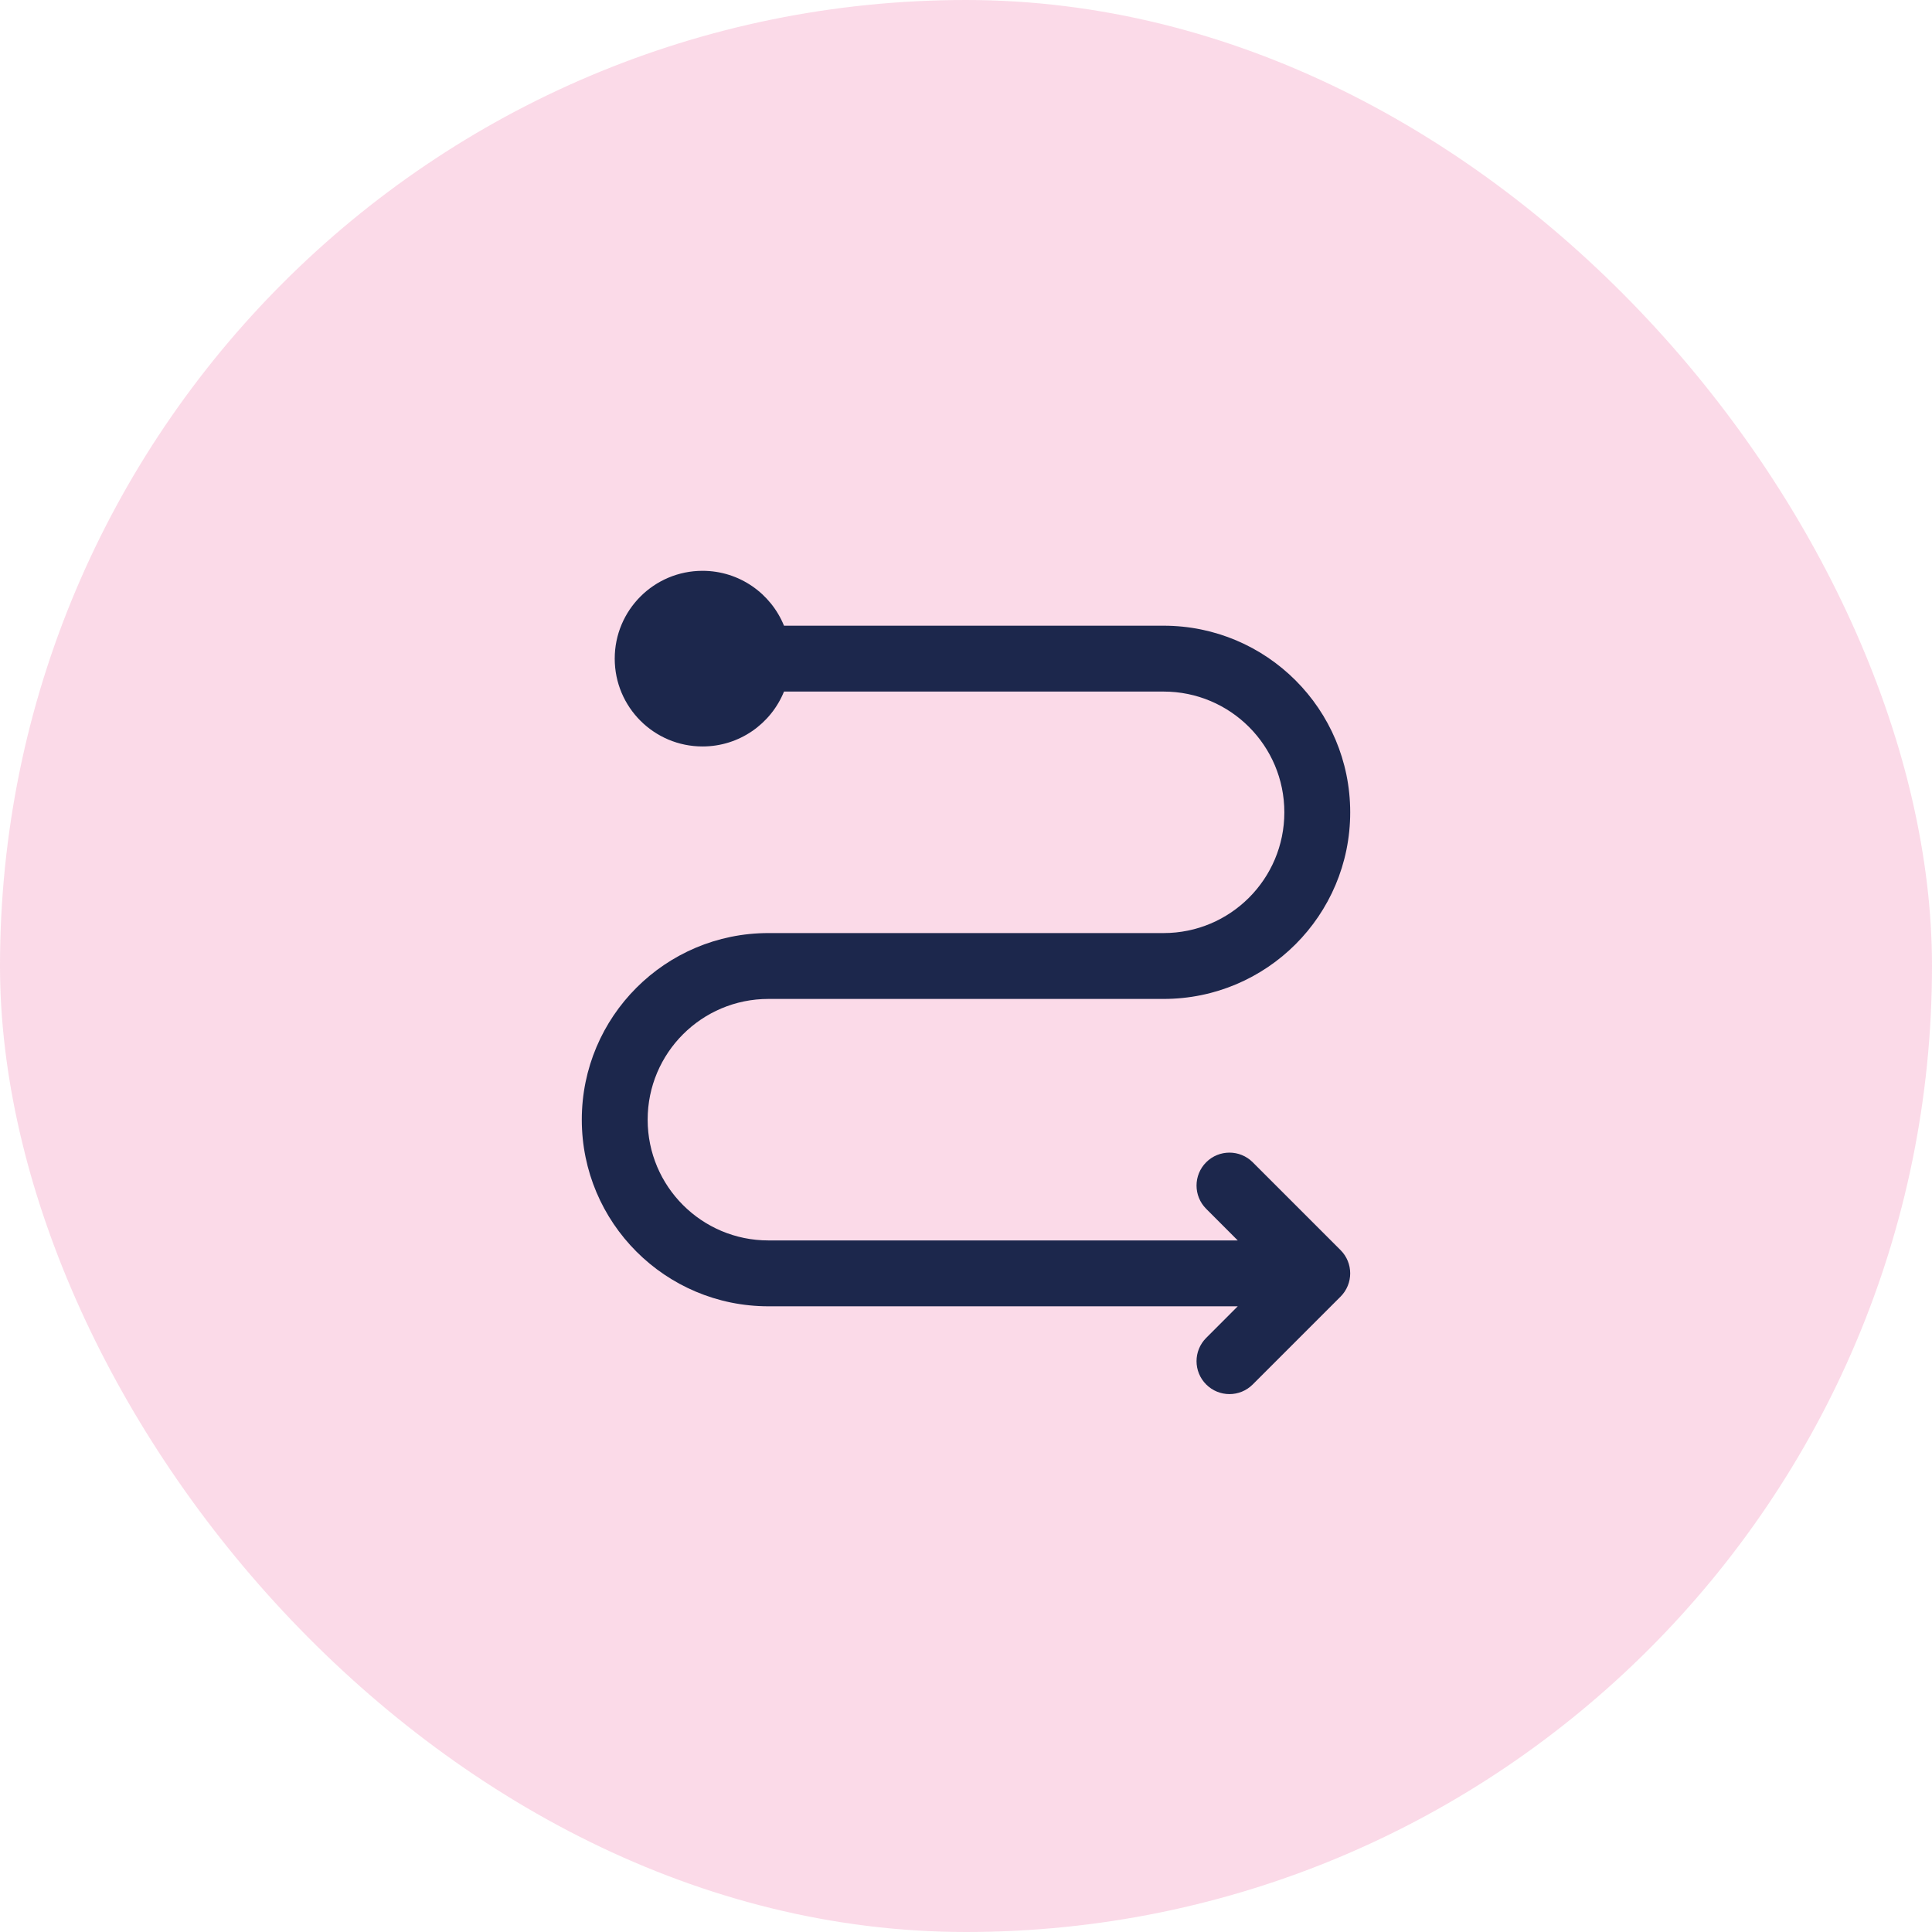
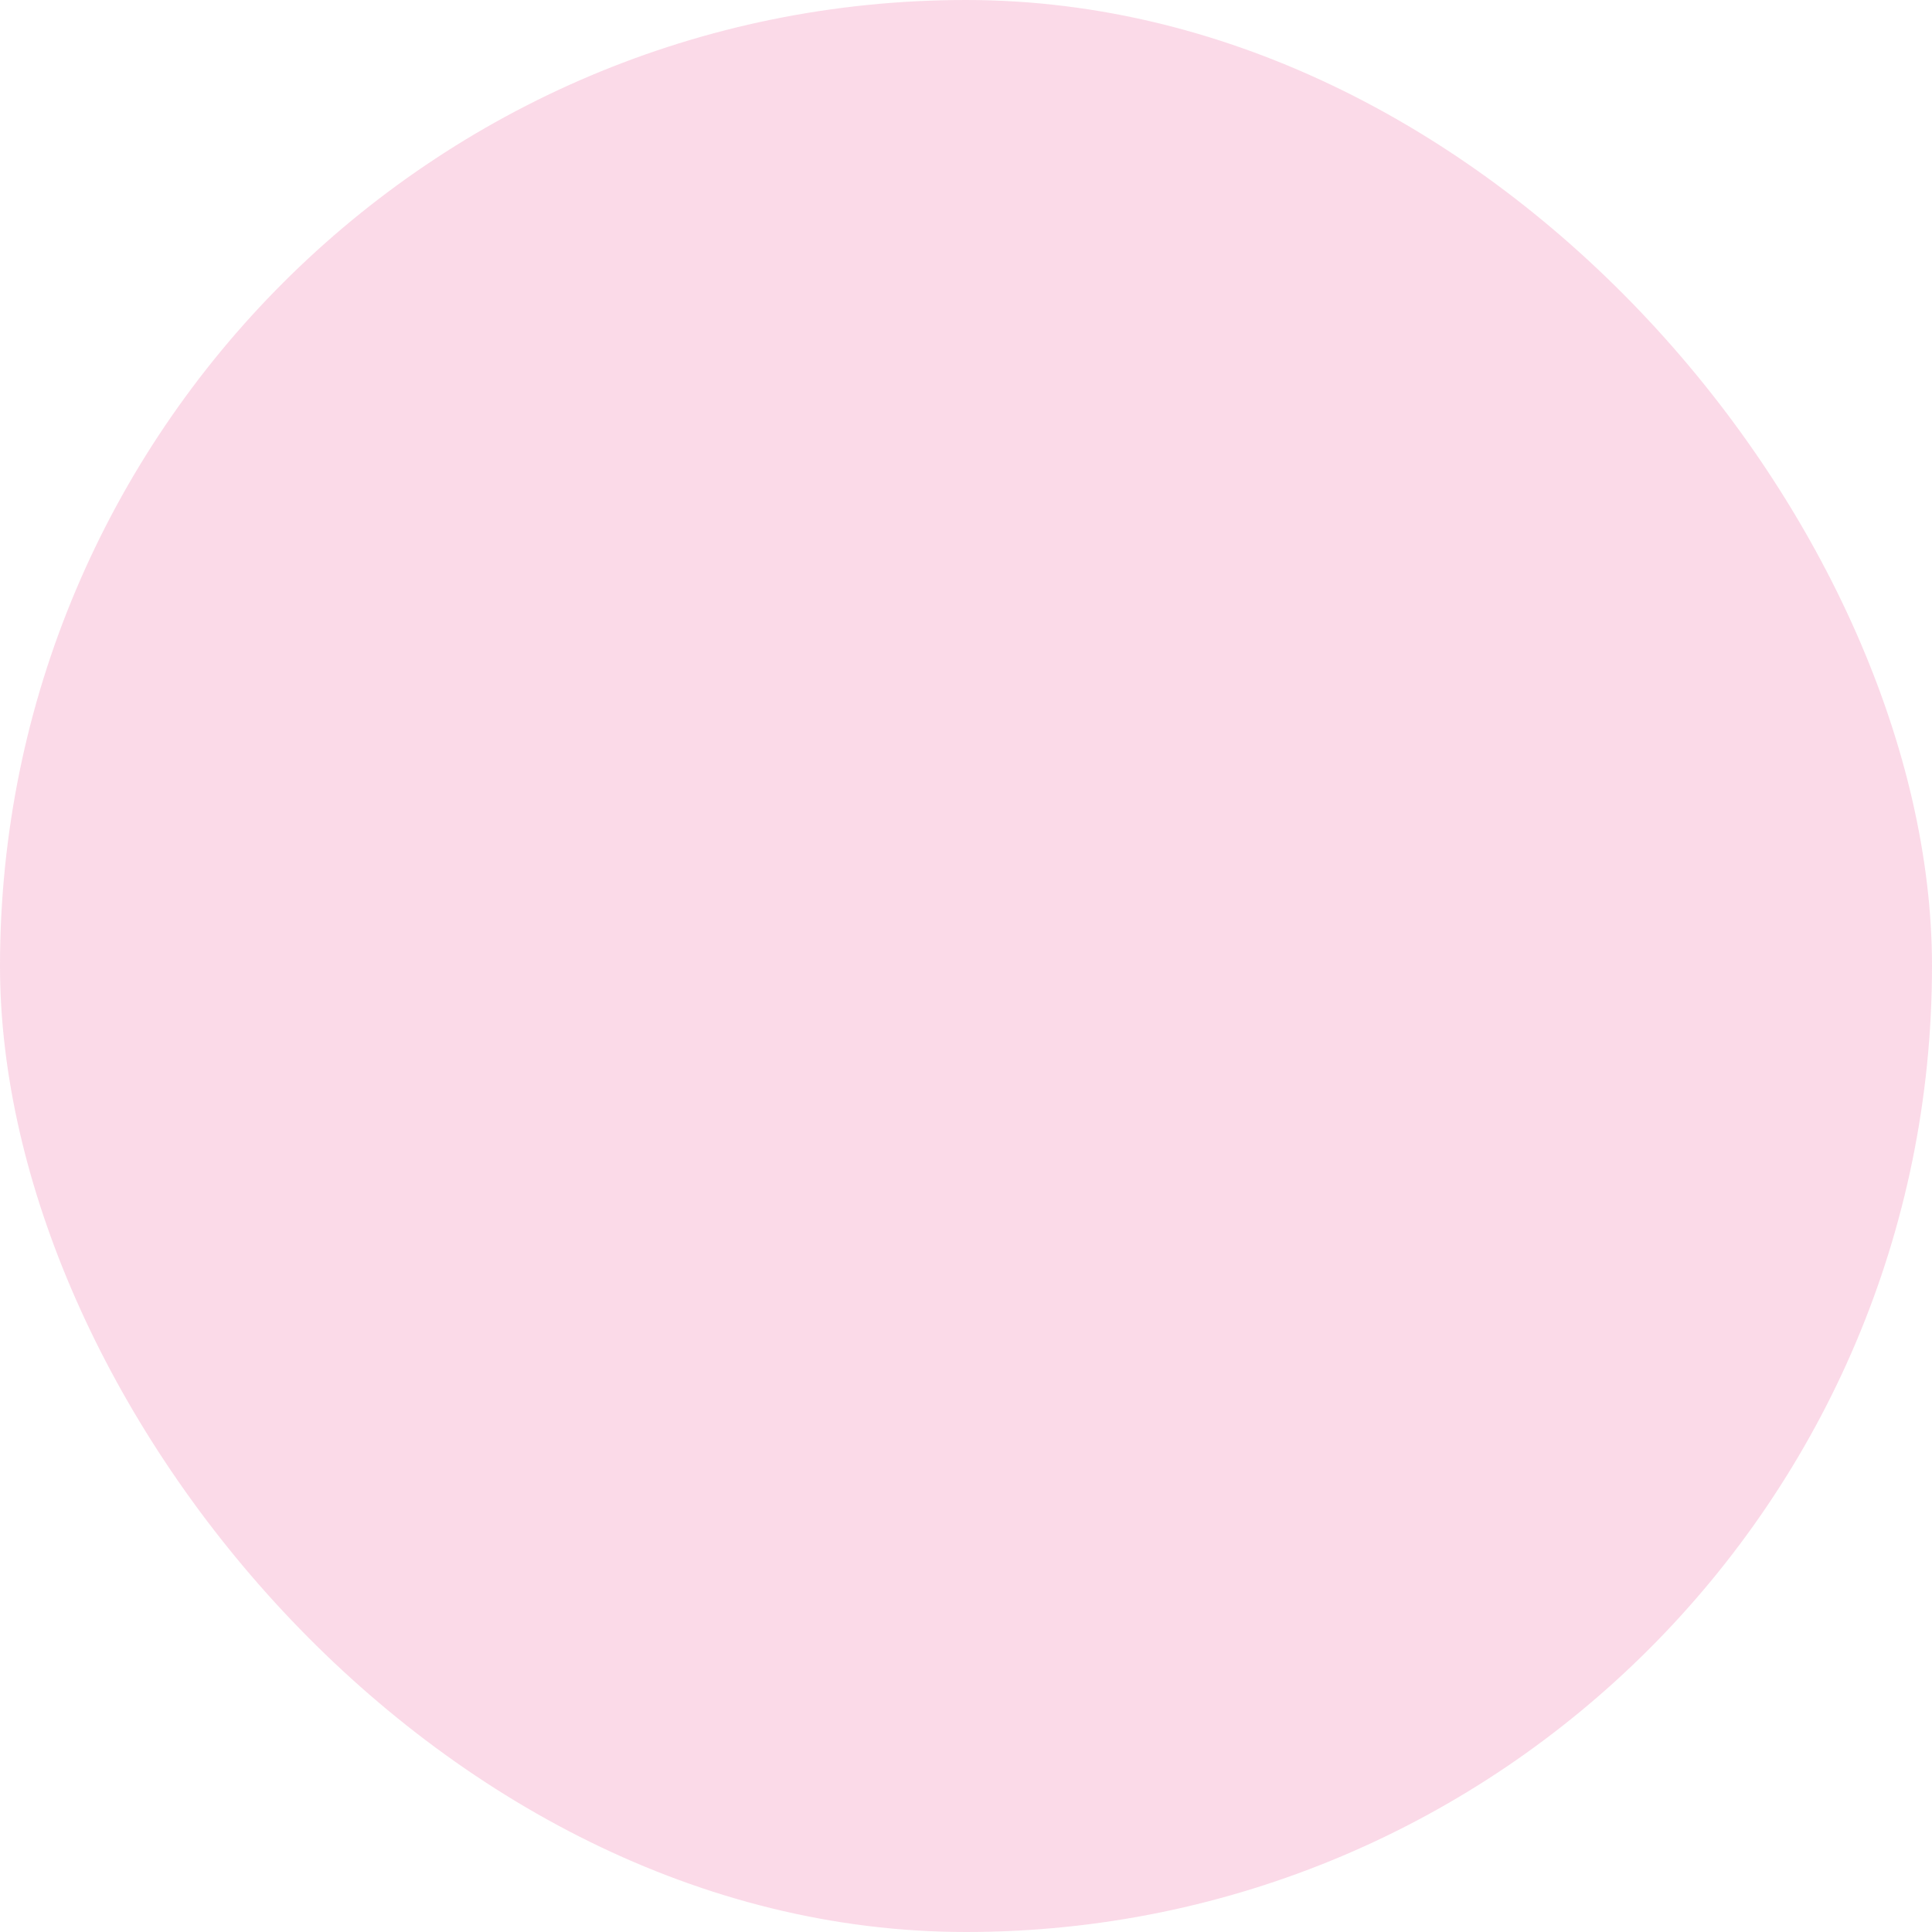
<svg xmlns="http://www.w3.org/2000/svg" width="44" height="44" viewBox="0 0 44 44" fill="none">
  <rect width="44" height="44" rx="22" fill="#EE478C" fill-opacity="0.2" />
-   <path d="M26.5 14.25C28.847 14.25 30.75 16.153 30.75 18.5C30.75 20.847 28.847 22.75 26.5 22.75H17.5C15.981 22.75 14.75 23.981 14.75 25.5C14.75 27.019 15.981 28.25 17.5 28.25H28.189L27.47 27.53C27.177 27.237 27.177 26.763 27.47 26.47C27.763 26.177 28.237 26.177 28.53 26.47L30.53 28.47C30.823 28.763 30.823 29.237 30.53 29.53L28.53 31.53C28.237 31.823 27.763 31.823 27.47 31.53C27.177 31.237 27.177 30.763 27.47 30.47L28.189 29.75H17.5C15.153 29.75 13.25 27.847 13.25 25.5C13.25 23.153 15.153 21.25 17.5 21.25H26.5C28.019 21.25 29.25 20.019 29.25 18.5C29.25 16.981 28.019 15.75 26.5 15.75H17.855C17.558 16.483 16.839 17 16 17C14.895 17 14 16.105 14 15C14 13.895 14.895 13 16 13C16.839 13 17.558 13.517 17.855 14.25H26.5Z" fill="#1C274C" />
</svg>